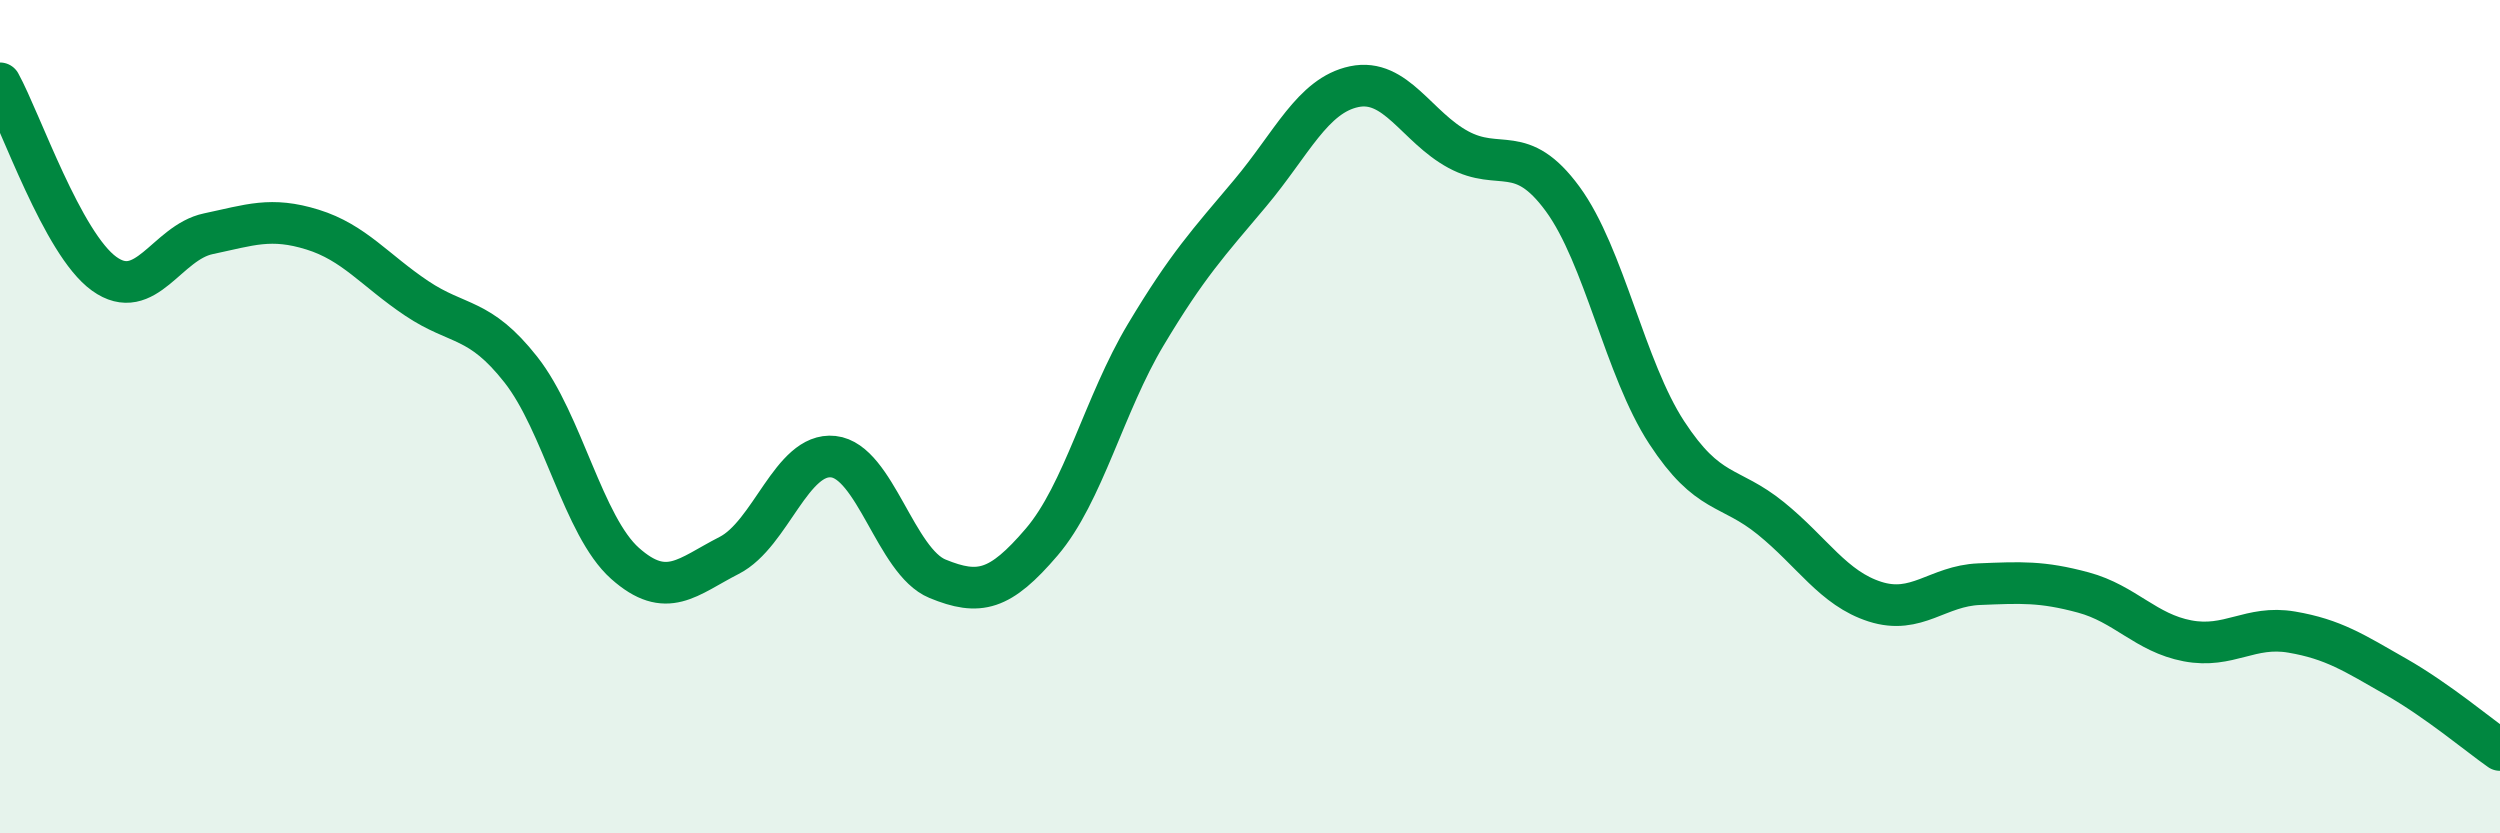
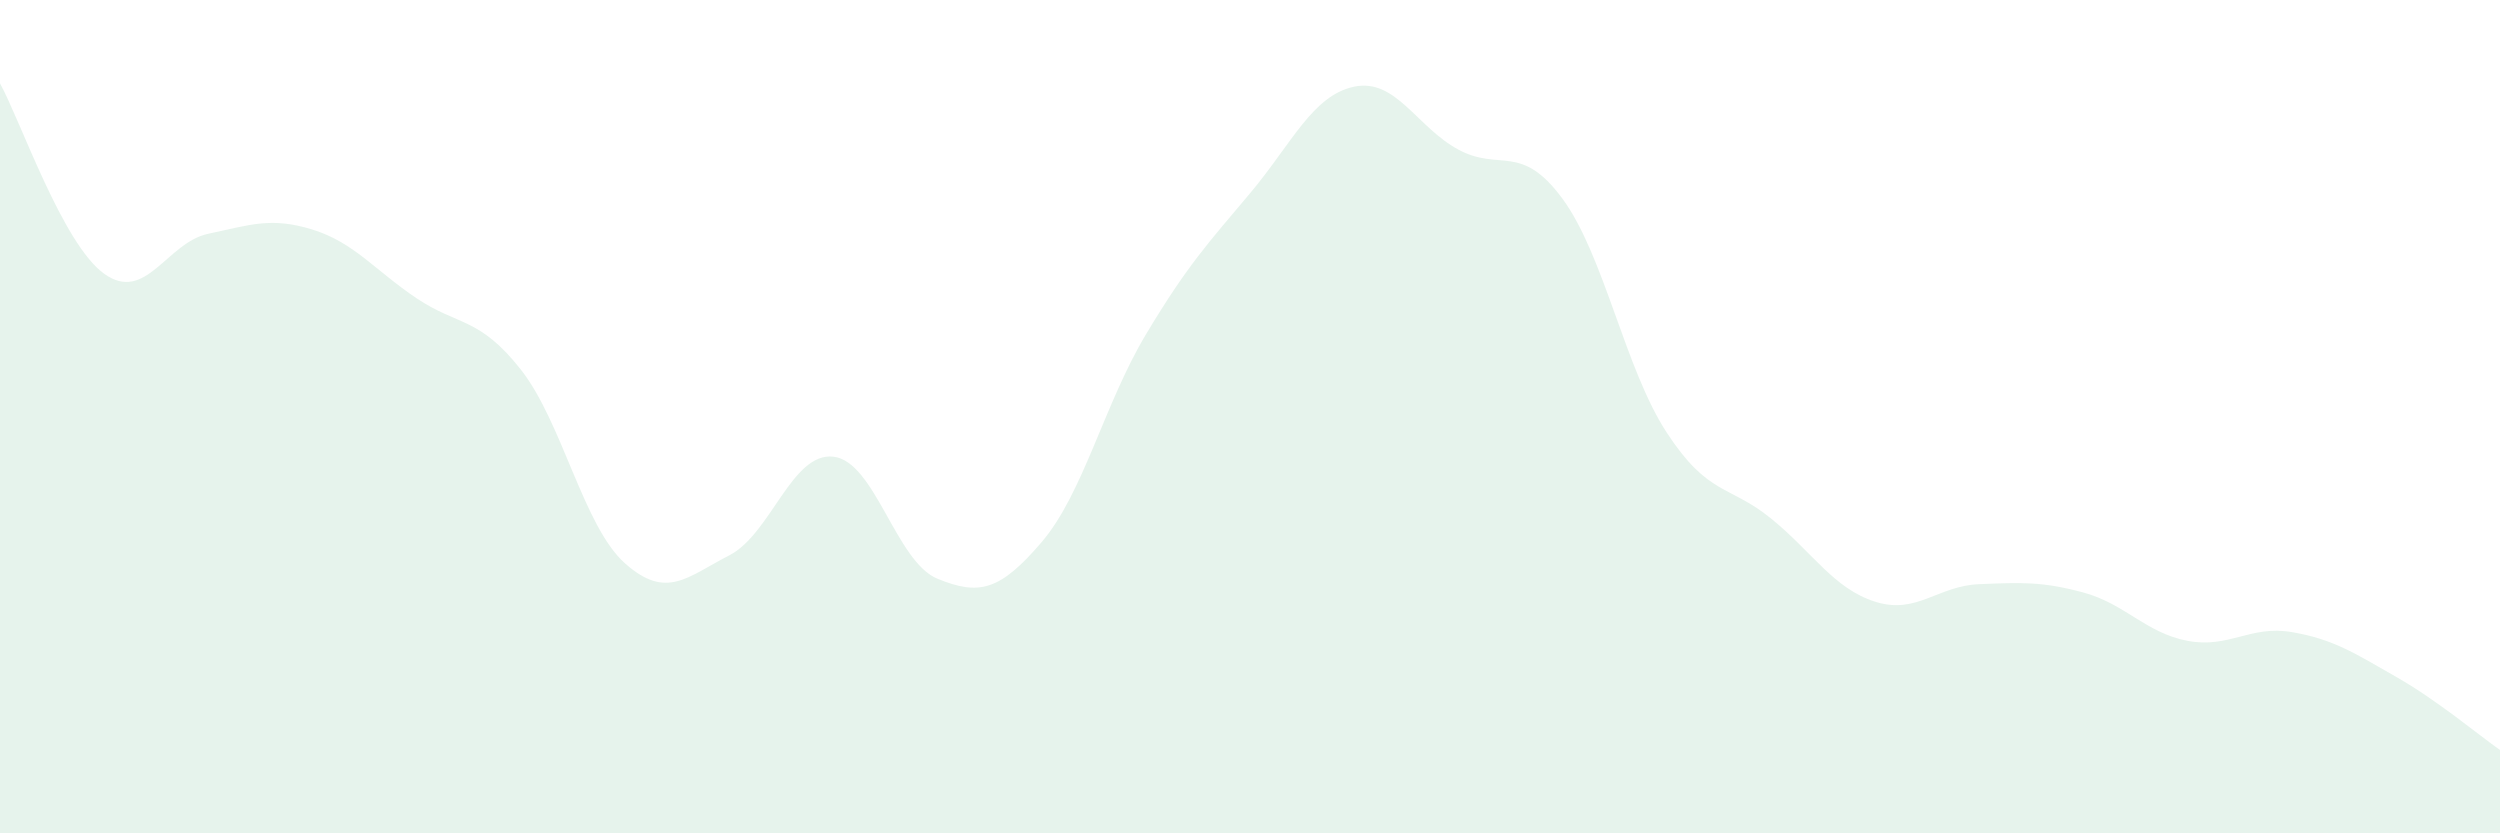
<svg xmlns="http://www.w3.org/2000/svg" width="60" height="20" viewBox="0 0 60 20">
  <path d="M 0,2 C 0.5,2.91 1.5,5.85 2.5,6.57 C 3.5,7.29 4,5.82 5,5.61 C 6,5.4 6.5,5.2 7.5,5.51 C 8.5,5.82 9,6.49 10,7.16 C 11,7.83 11.5,7.6 12.5,8.87 C 13.5,10.14 14,12.63 15,13.52 C 16,14.41 16.5,13.84 17.5,13.33 C 18.5,12.82 19,10.85 20,10.96 C 21,11.07 21.5,13.48 22.5,13.89 C 23.5,14.3 24,14.18 25,13.01 C 26,11.84 26.5,9.7 27.5,8.03 C 28.5,6.36 29,5.83 30,4.64 C 31,3.45 31.5,2.29 32.5,2.08 C 33.5,1.87 34,3.05 35,3.59 C 36,4.13 36.5,3.41 37.5,4.77 C 38.5,6.13 39,8.85 40,10.38 C 41,11.91 41.5,11.63 42.5,12.44 C 43.5,13.25 44,14.12 45,14.44 C 46,14.76 46.5,14.06 47.5,14.02 C 48.5,13.98 49,13.95 50,14.22 C 51,14.49 51.5,15.19 52.5,15.38 C 53.5,15.57 54,15 55,15.17 C 56,15.34 56.5,15.67 57.5,16.24 C 58.5,16.81 59.5,17.65 60,18L60 20L0 20Z" fill="#008740" opacity="0.1" stroke-linecap="round" stroke-linejoin="round" />
-   <path d="M 0,2 C 0.5,2.91 1.5,5.85 2.5,6.57 C 3.5,7.29 4,5.82 5,5.61 C 6,5.4 6.5,5.2 7.5,5.51 C 8.5,5.82 9,6.49 10,7.16 C 11,7.83 11.5,7.6 12.5,8.87 C 13.5,10.14 14,12.63 15,13.52 C 16,14.41 16.5,13.84 17.5,13.33 C 18.5,12.82 19,10.85 20,10.96 C 21,11.07 21.5,13.48 22.5,13.89 C 23.5,14.3 24,14.18 25,13.01 C 26,11.84 26.5,9.7 27.5,8.03 C 28.5,6.36 29,5.83 30,4.64 C 31,3.45 31.5,2.29 32.5,2.08 C 33.5,1.87 34,3.05 35,3.59 C 36,4.13 36.5,3.41 37.5,4.77 C 38.5,6.13 39,8.85 40,10.38 C 41,11.91 41.5,11.63 42.5,12.44 C 43.5,13.25 44,14.12 45,14.44 C 46,14.76 46.5,14.06 47.5,14.02 C 48.5,13.98 49,13.95 50,14.22 C 51,14.49 51.5,15.19 52.5,15.38 C 53.5,15.57 54,15 55,15.17 C 56,15.34 56.5,15.67 57.5,16.24 C 58.5,16.81 59.5,17.65 60,18" stroke="#008740" stroke-width="1" fill="none" stroke-linecap="round" stroke-linejoin="round" />
</svg>